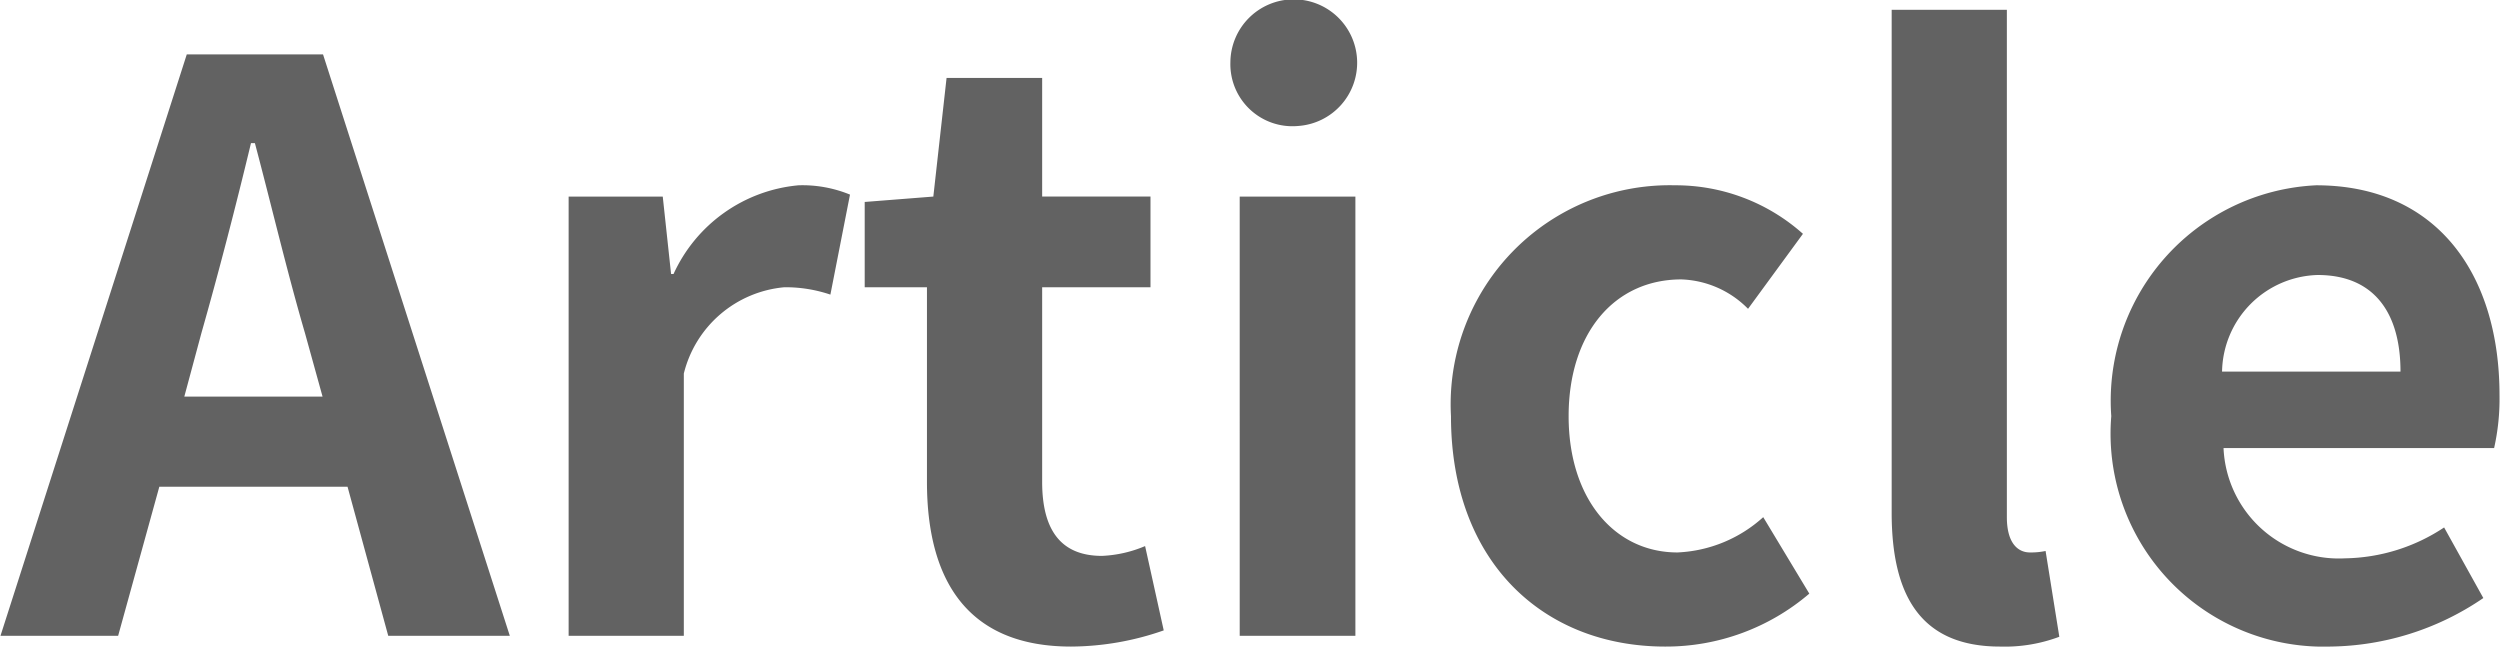
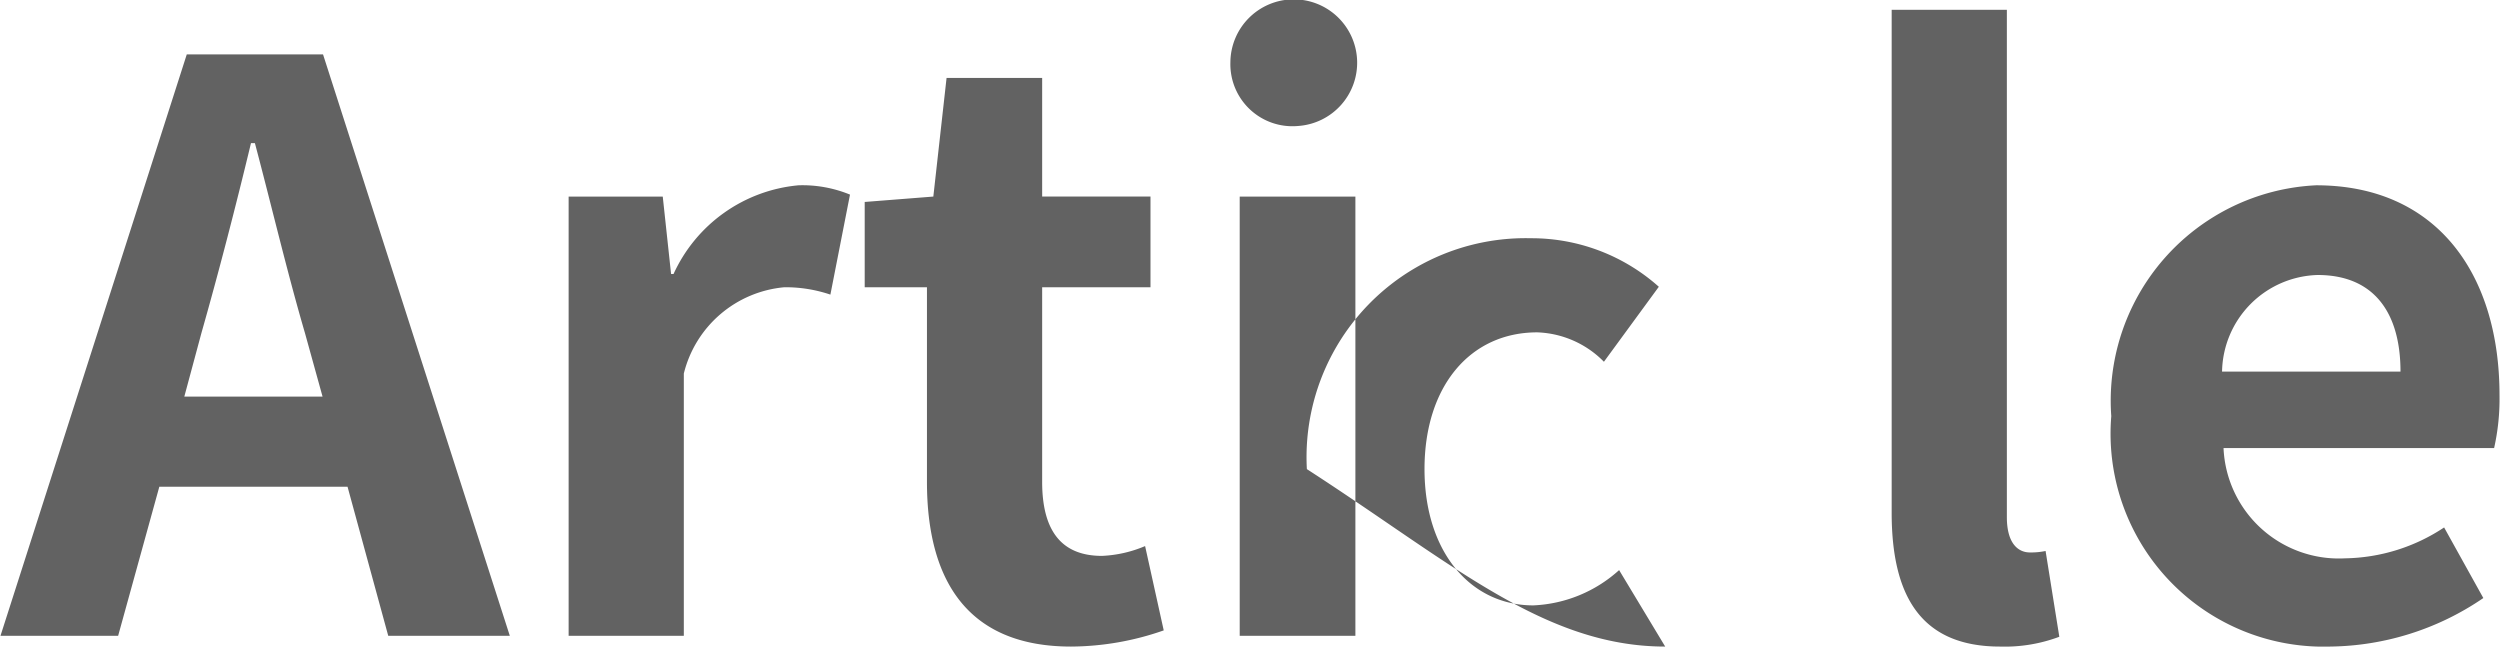
<svg xmlns="http://www.w3.org/2000/svg" width="51" height="13.19" viewBox="0 0 51 13.19">
  <defs>
    <style>
      .cls-1 {
        fill: #626262;
        fill-rule: evenodd;
      }
    </style>
  </defs>
-   <path id="article.svg" class="cls-1" d="M2664.45,5604.82c0.35-1.23.7-2.58,1.01-3.87h0.08c0.34,1.28.66,2.64,1.02,3.87l0.36,1.3h-2.82Zm-4.1,6.18h2.4l0.84-3.04h3.84l0.83,3.04h2.48l-3.81-11.86h-2.78Zm11.59,0h2.35v-5.35a2.327,2.327,0,0,1,2.05-1.76,2.851,2.851,0,0,1,.94.15l0.4-2.04a2.554,2.554,0,0,0-1.05-.19,3.113,3.113,0,0,0-2.55,1.81h-0.05l-0.17-1.58h-1.92V5611Zm10.25,0.22a5.789,5.789,0,0,0,1.89-.33l-0.38-1.72a2.519,2.519,0,0,1-.88.2c-0.8,0-1.22-.48-1.22-1.51v-3.97h2.21v-1.85h-2.21v-2.42h-1.95l-0.27,2.42-1.4.11v1.74h1.27v3.97C2679.25,5609.86,2680.07,5611.22,2682.19,5611.22Zm3.44-.22h2.36v-8.96h-2.36V5611Zm1.19-10.4a1.293,1.293,0,1,0-1.38-1.3A1.266,1.266,0,0,0,2686.82,5600.6Zm7.49,10.62a4.5,4.5,0,0,0,2.94-1.08l-0.94-1.56a2.785,2.785,0,0,1-1.75.72c-1.28,0-2.22-1.09-2.22-2.78s0.93-2.79,2.3-2.79a2,2,0,0,1,1.36.6l1.12-1.53a3.9,3.9,0,0,0-2.61-.99,4.468,4.468,0,0,0-4.57,4.71C2689.94,5609.5,2691.83,5611.22,2694.31,5611.22Zm6.83,0a3.162,3.162,0,0,0,1.21-.2l-0.28-1.75a1.438,1.438,0,0,1-.32.03c-0.23,0-.47-0.17-0.47-0.72v-10.35h-2.35v10.26C2698.93,5610.15,2699.5,5611.22,2701.14,5611.22Zm6.73,0a5.64,5.64,0,0,0,3.13-.99l-0.8-1.44a3.754,3.754,0,0,1-2.02.63,2.355,2.355,0,0,1-2.48-2.25h5.52a4.572,4.572,0,0,0,.11-1.08c0-2.47-1.28-4.28-3.74-4.28a4.4,4.4,0,0,0-4.18,4.71A4.345,4.345,0,0,0,2707.87,5611.22Zm-2.2-5.61a2.006,2.006,0,0,1,1.95-1.97c1.15,0,1.69.77,1.69,1.97h-3.64Z" transform="translate(-2660.34 -5598.03)" />
+   <path id="article.svg" class="cls-1" d="M2664.45,5604.82c0.35-1.23.7-2.58,1.01-3.87h0.08c0.34,1.28.66,2.64,1.02,3.87l0.36,1.3h-2.82Zm-4.1,6.18h2.4l0.84-3.04h3.84l0.83,3.04h2.48l-3.81-11.86h-2.78Zm11.59,0h2.35v-5.35a2.327,2.327,0,0,1,2.05-1.76,2.851,2.851,0,0,1,.94.15l0.4-2.04a2.554,2.554,0,0,0-1.05-.19,3.113,3.113,0,0,0-2.55,1.81h-0.05l-0.17-1.58h-1.92V5611Zm10.25,0.22a5.789,5.789,0,0,0,1.89-.33l-0.38-1.72a2.519,2.519,0,0,1-.88.2c-0.8,0-1.22-.48-1.22-1.51v-3.97h2.21v-1.85h-2.21v-2.42h-1.95l-0.27,2.42-1.4.11v1.74h1.27v3.97C2679.25,5609.86,2680.07,5611.22,2682.19,5611.22Zm3.44-.22h2.36v-8.96h-2.36V5611Zm1.19-10.4a1.293,1.293,0,1,0-1.38-1.3A1.266,1.266,0,0,0,2686.82,5600.6Zm7.49,10.62l-0.94-1.56a2.785,2.785,0,0,1-1.75.72c-1.28,0-2.22-1.09-2.22-2.78s0.93-2.79,2.3-2.79a2,2,0,0,1,1.36.6l1.12-1.53a3.9,3.9,0,0,0-2.61-.99,4.468,4.468,0,0,0-4.57,4.71C2689.94,5609.5,2691.83,5611.22,2694.31,5611.22Zm6.83,0a3.162,3.162,0,0,0,1.21-.2l-0.28-1.75a1.438,1.438,0,0,1-.32.03c-0.23,0-.47-0.17-0.47-0.72v-10.35h-2.35v10.26C2698.93,5610.15,2699.5,5611.22,2701.14,5611.22Zm6.73,0a5.64,5.64,0,0,0,3.13-.99l-0.8-1.44a3.754,3.754,0,0,1-2.02.63,2.355,2.355,0,0,1-2.48-2.25h5.52a4.572,4.572,0,0,0,.11-1.08c0-2.47-1.28-4.28-3.74-4.28a4.4,4.4,0,0,0-4.18,4.71A4.345,4.345,0,0,0,2707.87,5611.22Zm-2.2-5.61a2.006,2.006,0,0,1,1.95-1.97c1.15,0,1.69.77,1.69,1.97h-3.64Z" transform="translate(-2660.34 -5598.03)" />
</svg>